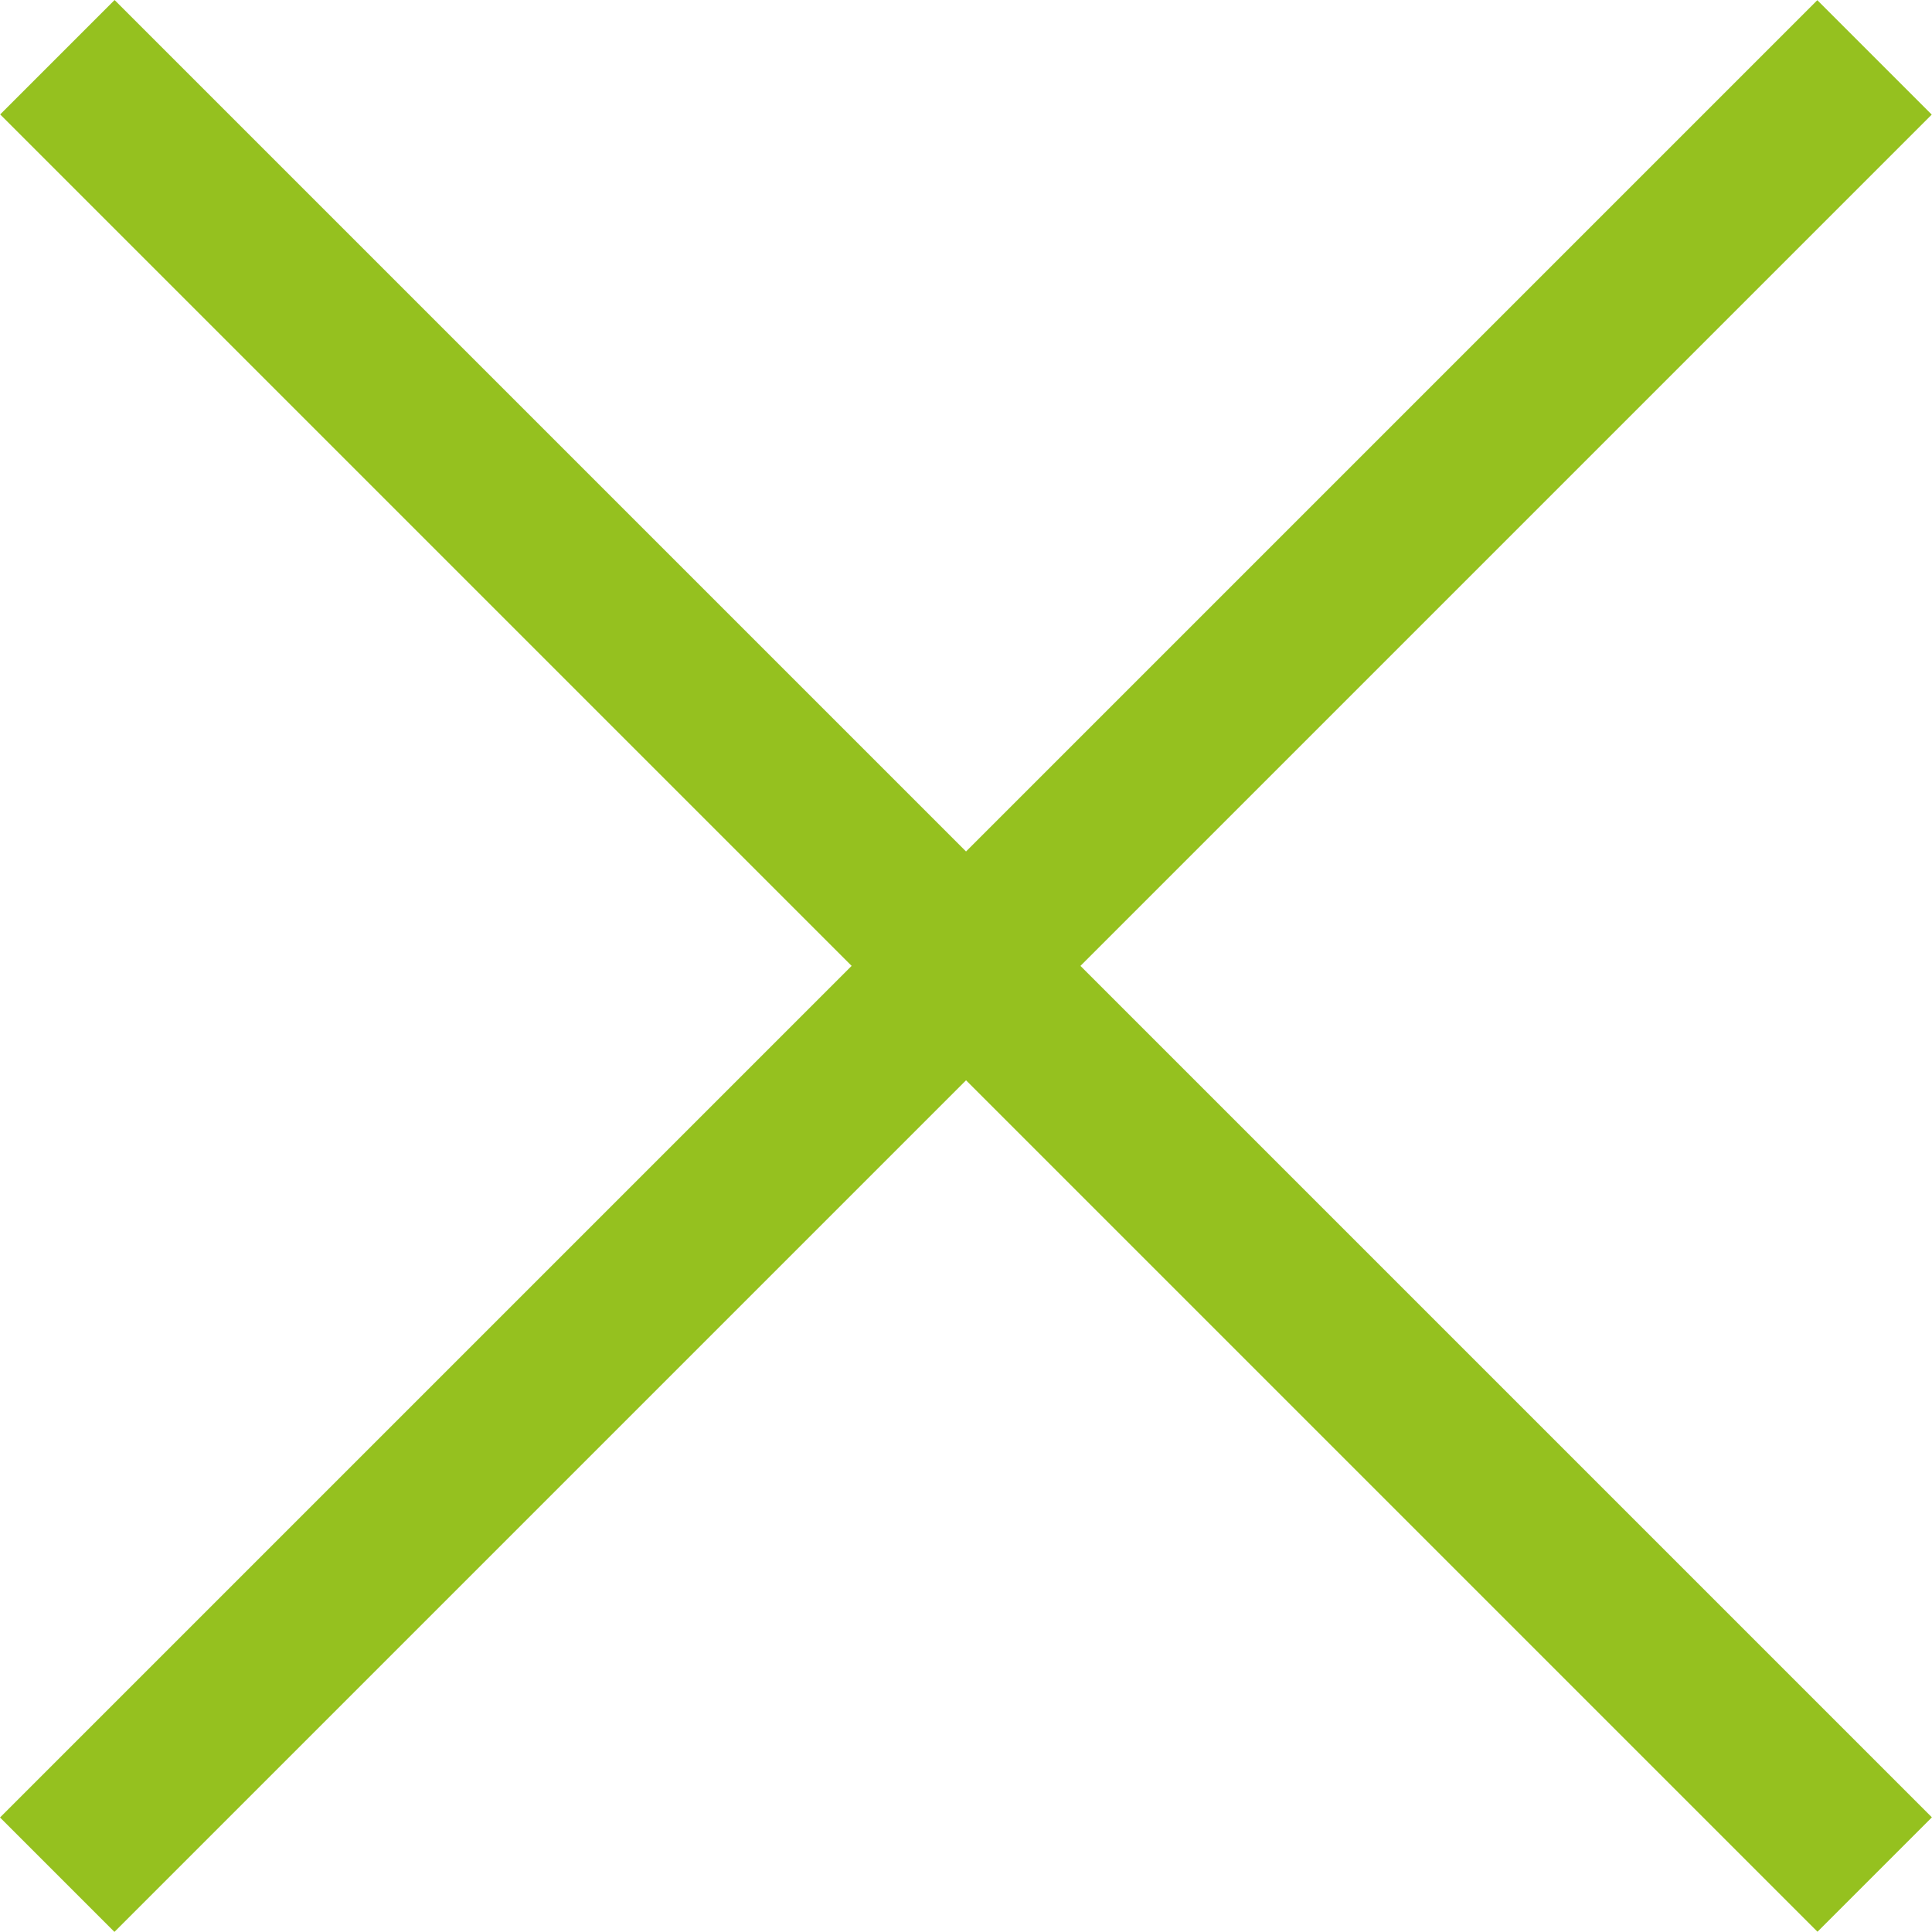
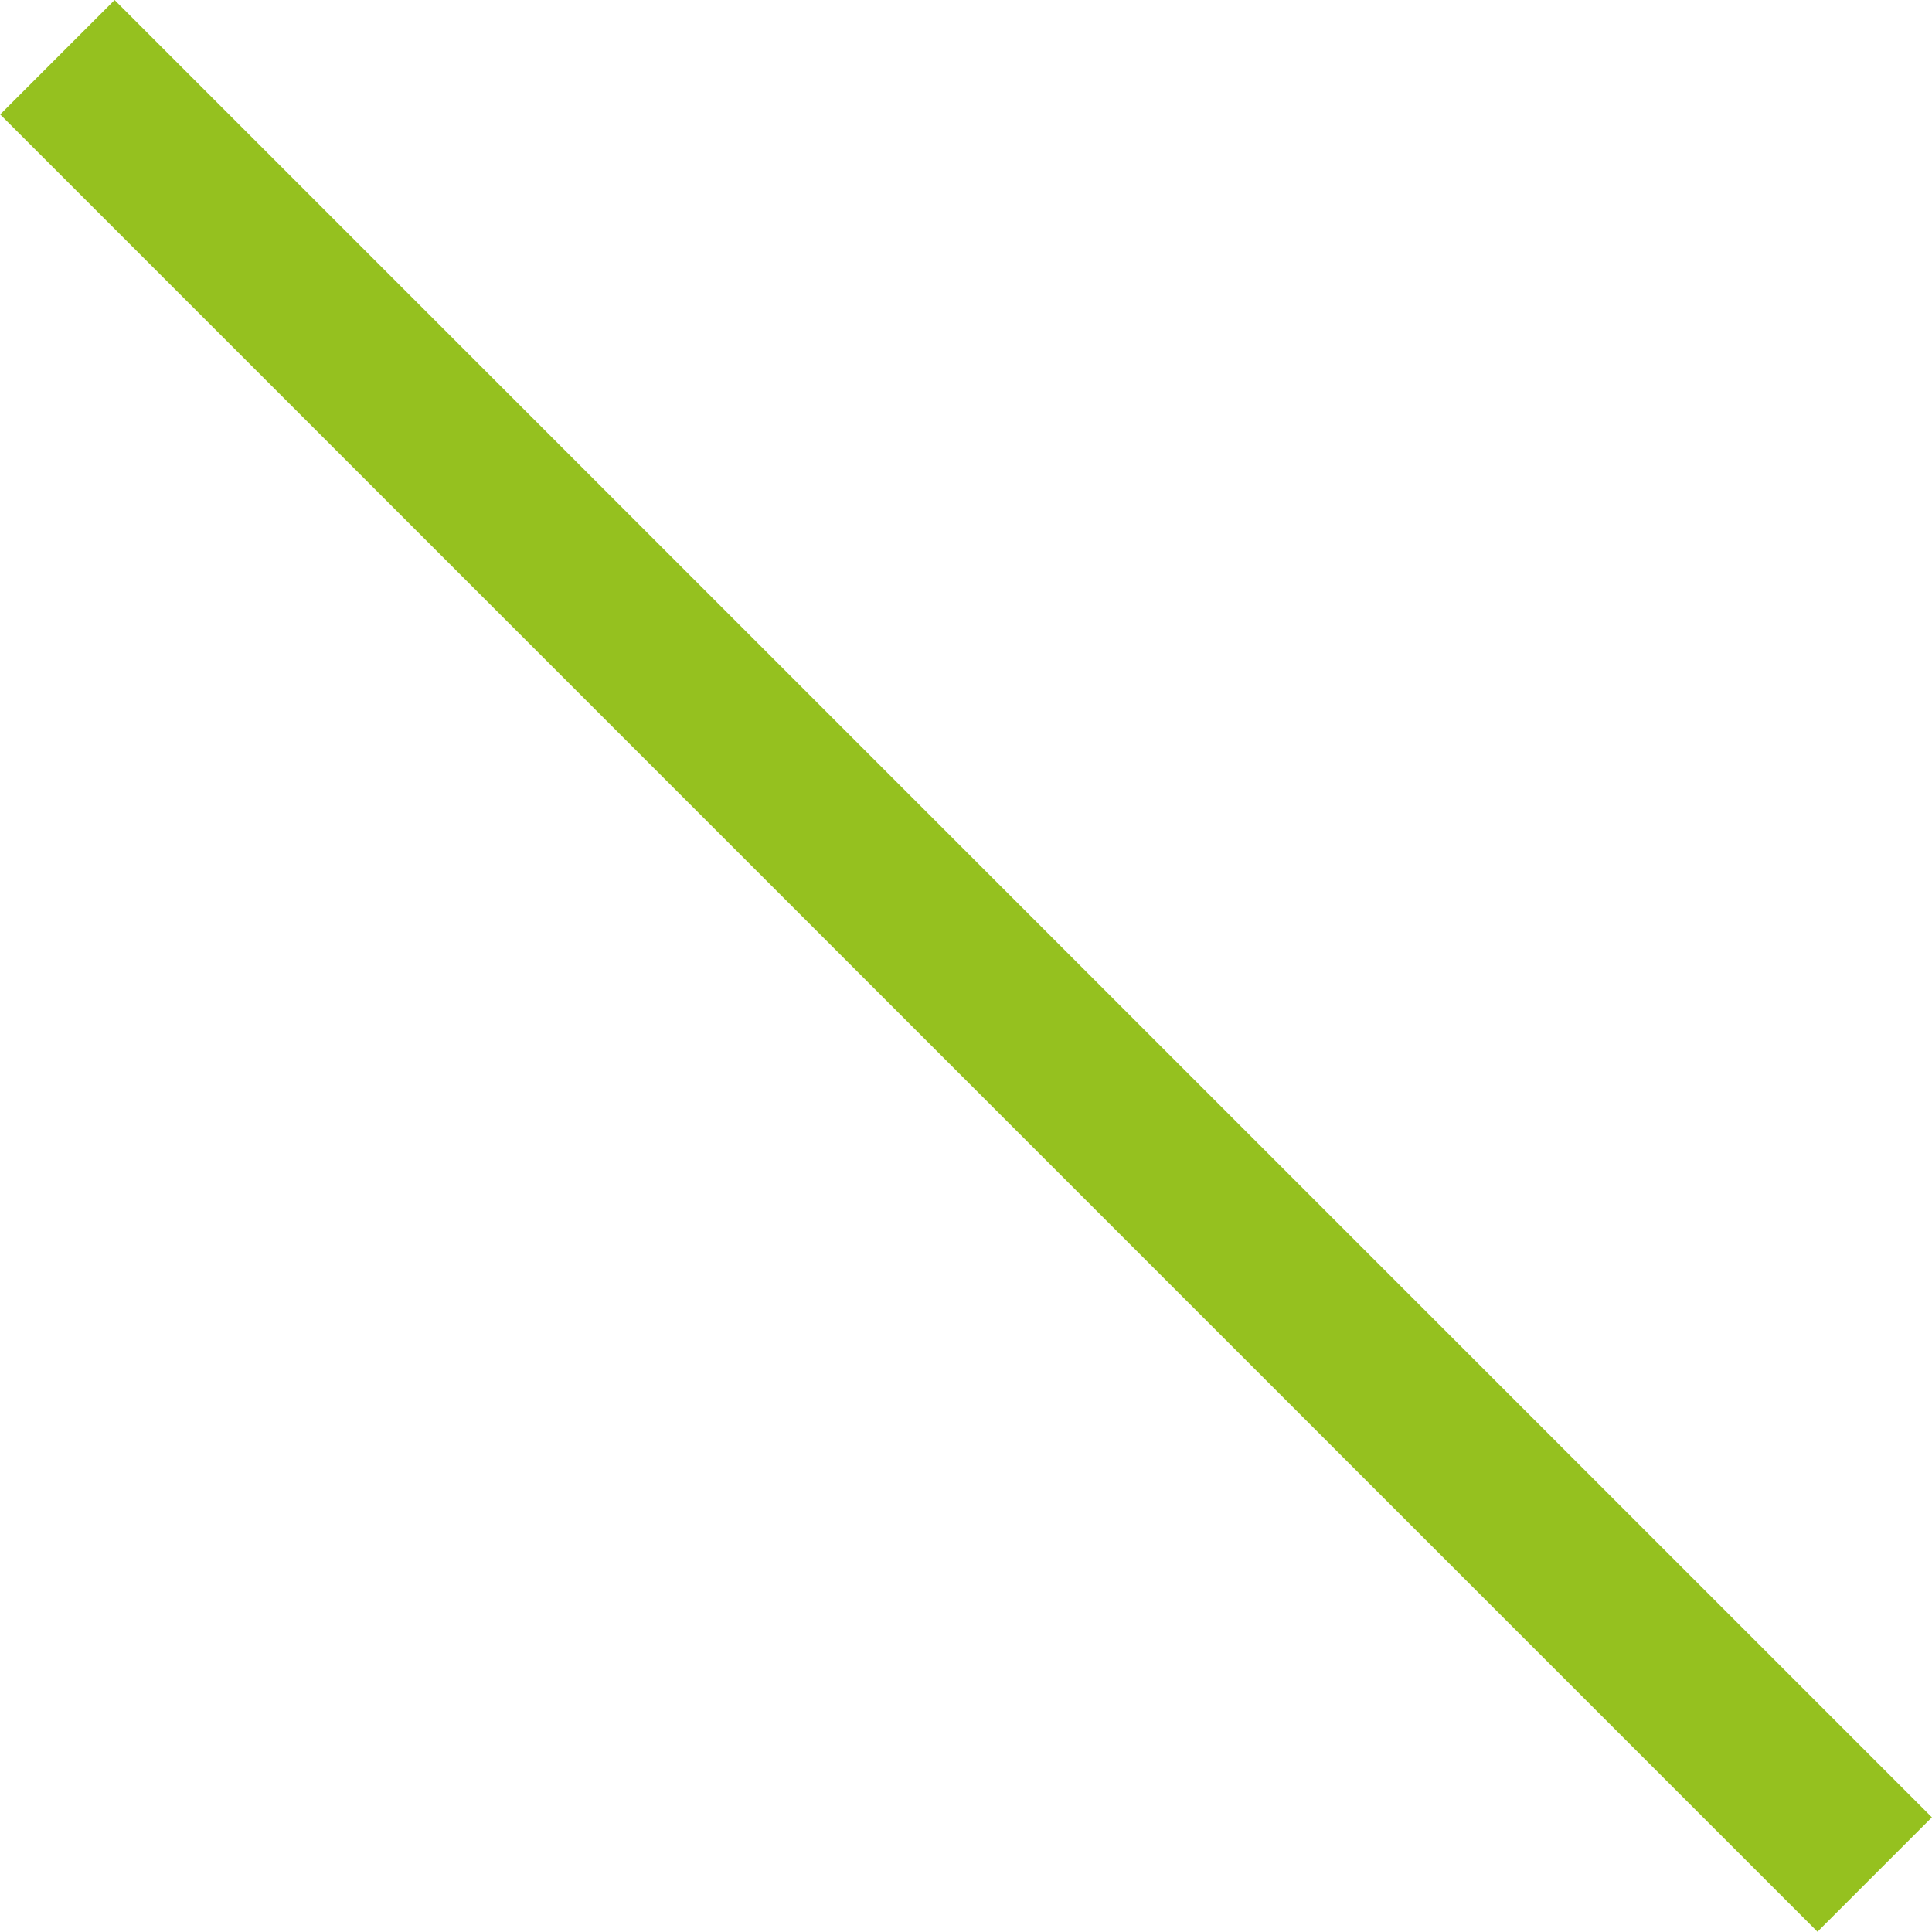
<svg xmlns="http://www.w3.org/2000/svg" version="1.1" x="0px" y="0px" width="24.593px" height="24.593px" viewBox="0 0 24.593 24.593" style="enable-background:new 0 0 24.593 24.593;" xml:space="preserve">
  <style type="text/css">
	.st0{fill:#95C11F;}
</style>
  <defs>
</defs>
-   <rect x="-4.063" y="11.267" transform="matrix(0.707 -0.707 0.707 0.707 -5.093 12.297)" class="st0" width="32.72" height="2.06" />
  <rect x="-4.063" y="11.267" transform="matrix(0.707 0.707 -0.707 0.707 12.297 -5.093)" class="st0" width="32.72" height="2.06" />
</svg>